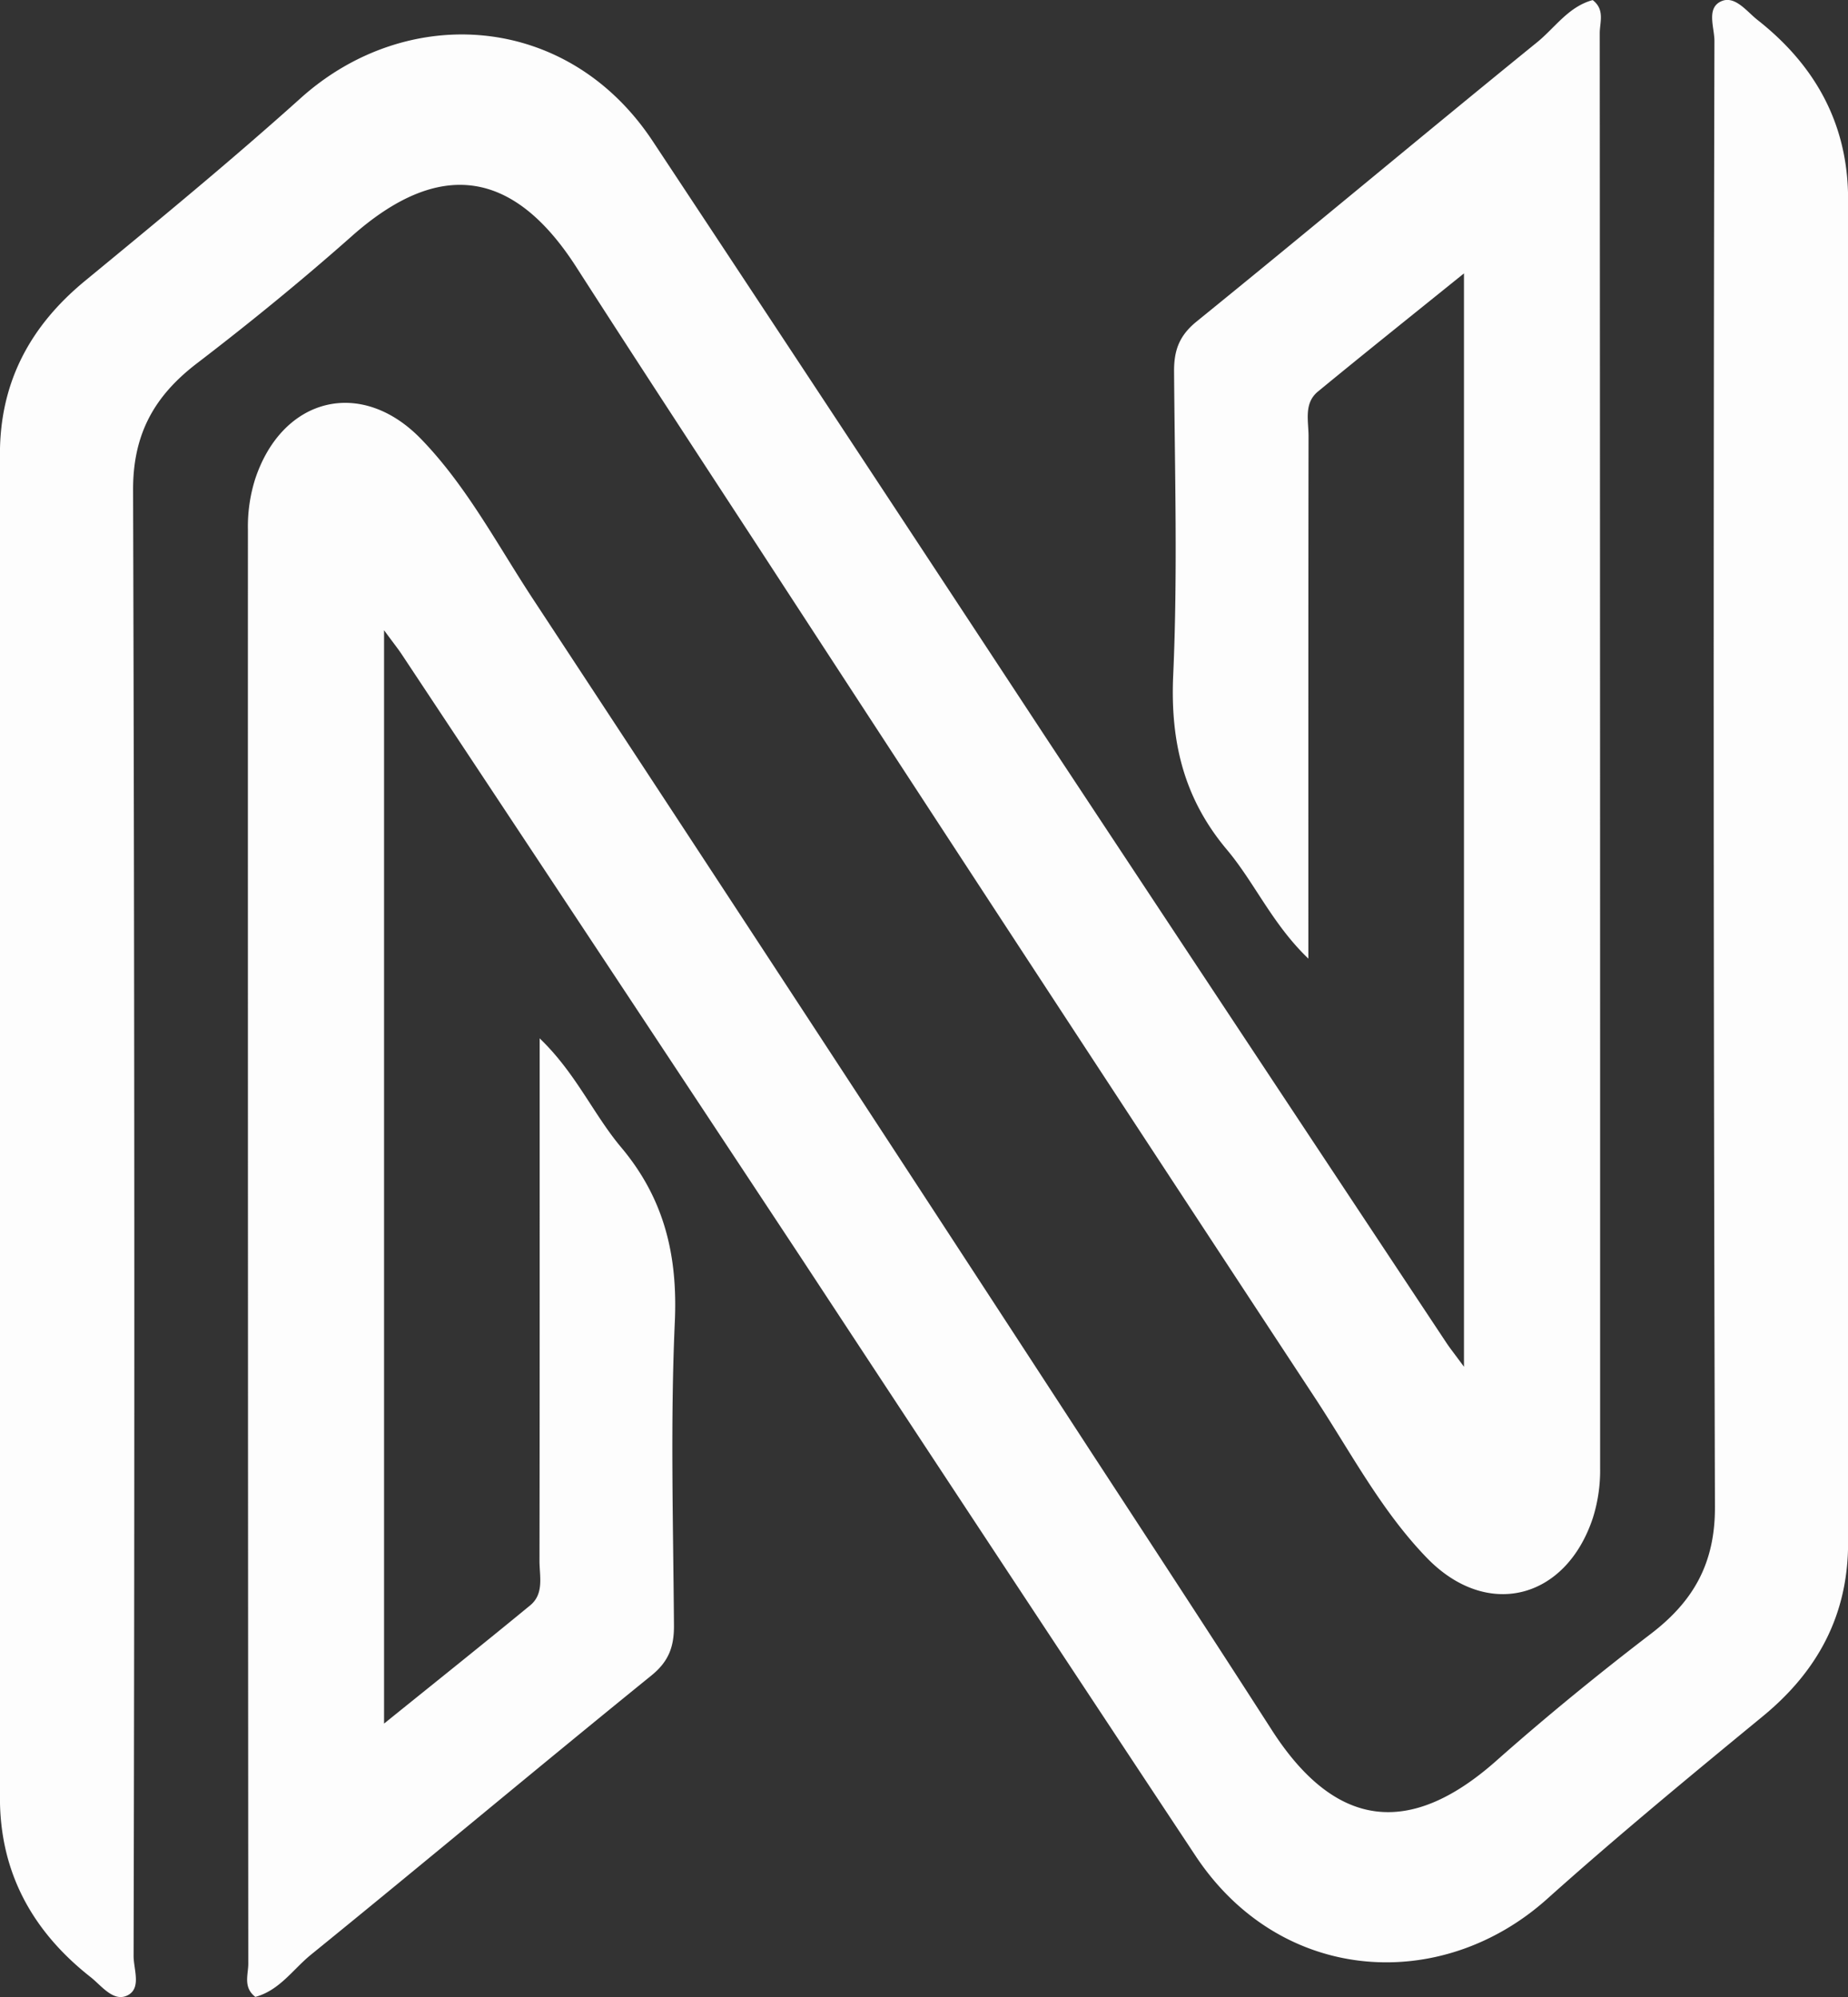
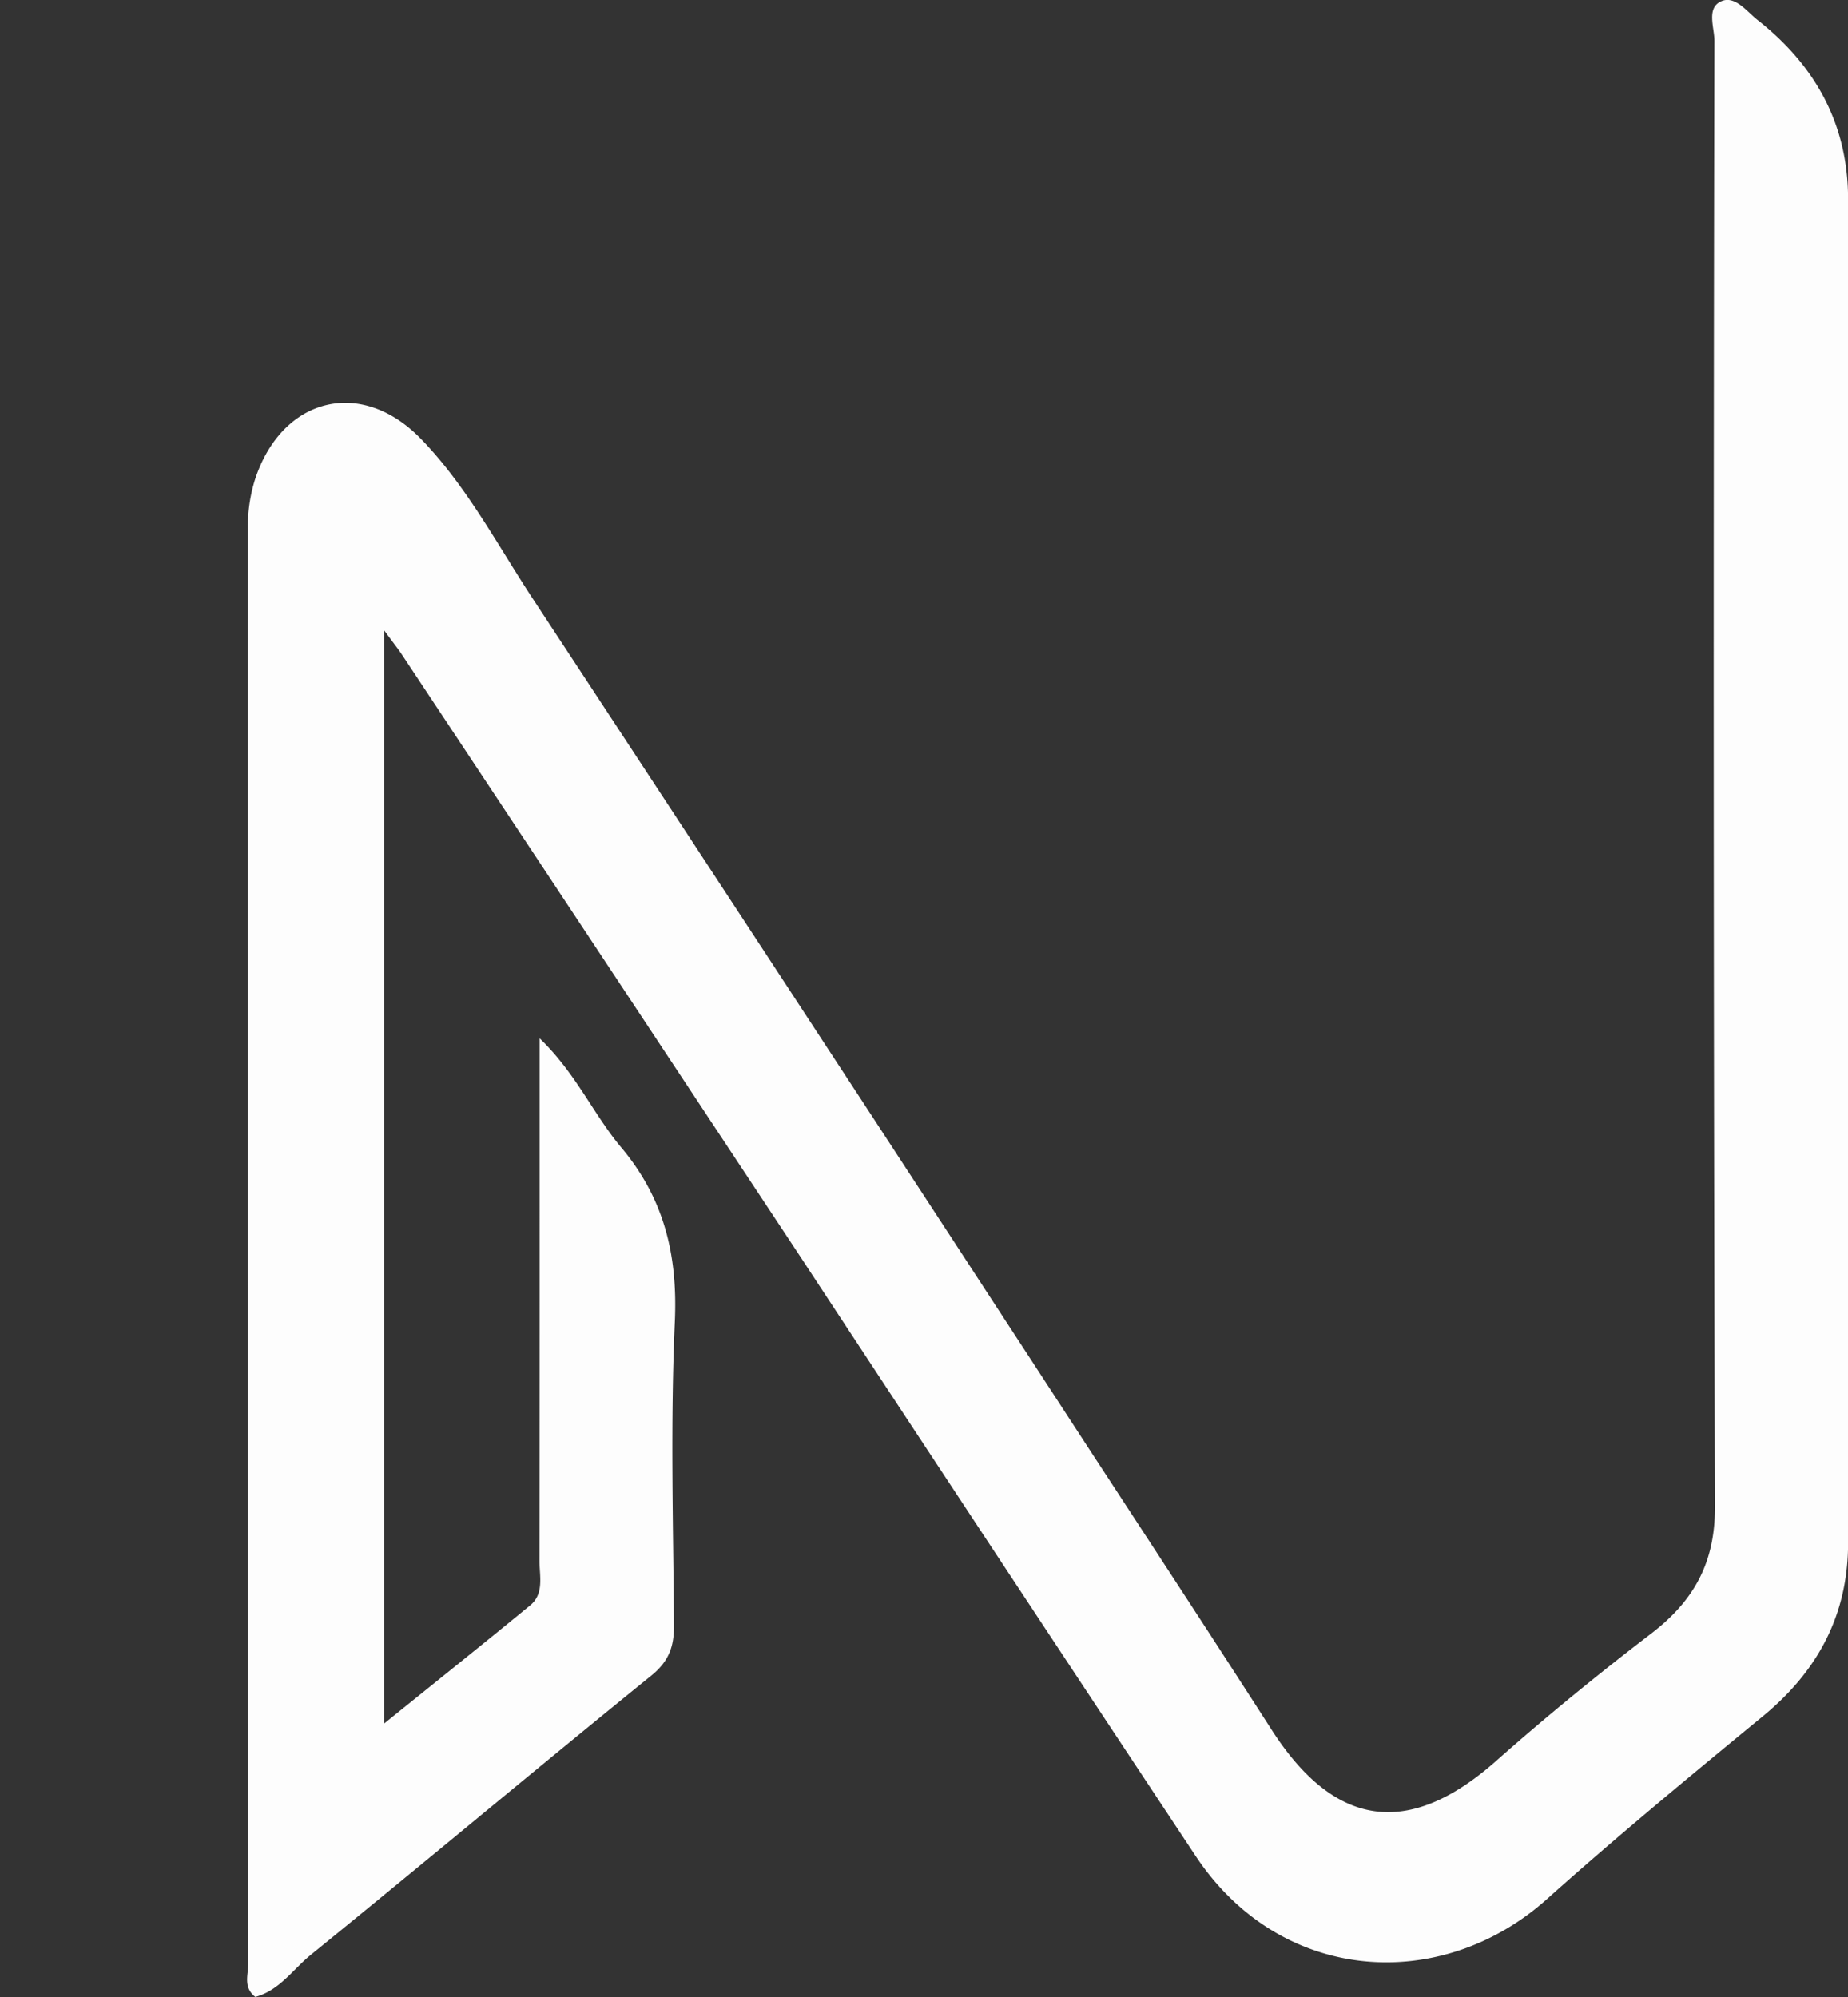
<svg xmlns="http://www.w3.org/2000/svg" viewBox="0 0 640.01 691.72">
  <rect x="0" y="0" width="640.01" height="691.72" fill="#333333" stroke="none" />
  <defs>
    <style>.cls-1{fill:#fdfdfd;}</style>
  </defs>
  <g id="Capa_1" data-name="Capa 1">
    <path class="cls-1" d="M353,412.44V791.16c17.75-14.33,34.27-27.51,50.58-40.93,4.93-4.05,3.25-10.12,3.25-15.42.09-59.59.06-119.18.06-181,12.52,12,18.6,26.31,28.24,37.77C450.06,609.36,454.73,629,453.7,652c-1.57,35-.55,70.05-.3,105.09.06,7.32-1.73,12.47-7.8,17.4-39.47,32-78.43,64.66-117.88,96.69-6.19,5-10.88,12.38-19.3,14.65-4.3-3.31-2.44-7.74-2.44-11.45q-.17-248.45-.13-496.88a54.58,54.58,0,0,1,2.51-17.43c9.36-28.26,36.66-35.29,57.42-13.9,15.89,16.38,26.52,36.82,39,55.77q97,147.54,193.31,295.5c20.87,31.95,41.76,63.89,62.39,96,21.87,34,47.55,37.34,77.65,10.66,17.31-15.34,35.27-30,53.63-44.06,14.79-11.31,22.22-24.51,22.16-43.92q-.76-253.89-.18-507.8c0-4.66-2.85-11.31,2.26-13.69,4.82-2.25,8.94,3.51,12.66,6.42,20,15.73,31.37,36.09,31.37,62.07q0,232.74,0,465.48c0,24.83-10.44,44.33-29.5,60-25.22,20.75-50.45,41.55-74.77,63.33-36.7,32.86-92.27,29.52-121.75-15Q565.52,733.49,497.41,629.8,428.29,525.15,359,420.61C357.78,418.79,356.41,417.09,353,412.44Z" transform="translate(-219.99 -194.14)" />
-     <path class="cls-1" d="M727,667.56V288.84c-17.75,14.33-34.27,27.51-50.58,40.93-4.93,4.05-3.25,10.12-3.25,15.42-.09,59.59-.06,119.18-.06,181-12.52-12-18.6-26.31-28.24-37.77C629.94,470.64,625.27,451,626.3,428c1.57-35,.55-70.05.3-105.09-.06-7.32,1.73-12.47,7.8-17.4,39.47-32,78.43-64.66,117.88-96.69,6.19-5,10.88-12.38,19.3-14.65,4.3,3.31,2.44,7.74,2.44,11.45q.16,248.45.13,496.88a54.58,54.58,0,0,1-2.51,17.43c-9.36,28.26-36.66,35.29-57.42,13.9-15.89-16.38-26.52-36.82-39-55.77q-97-147.54-193.31-295.5c-20.87-31.95-41.76-63.89-62.39-96-21.87-34-47.55-37.34-77.65-10.66-17.31,15.34-35.27,30-53.63,44.06-14.79,11.31-22.22,24.51-22.16,43.92q.76,253.89.18,507.8c0,4.66,2.85,11.31-2.26,13.69-4.82,2.25-8.94-3.51-12.66-6.42-20-15.73-31.37-36.09-31.37-62.07q0-232.74,0-465.48c0-24.83,10.44-44.33,29.5-60C274.72,270.61,300,249.81,324.27,228c36.7-32.86,92.27-29.52,121.75,15Q514.48,346.52,582.59,450.2,651.71,554.86,721,659.39C722.22,661.21,723.59,662.91,727,667.56Z" transform="translate(-219.99 -194.14)" />
  </g>
</svg>